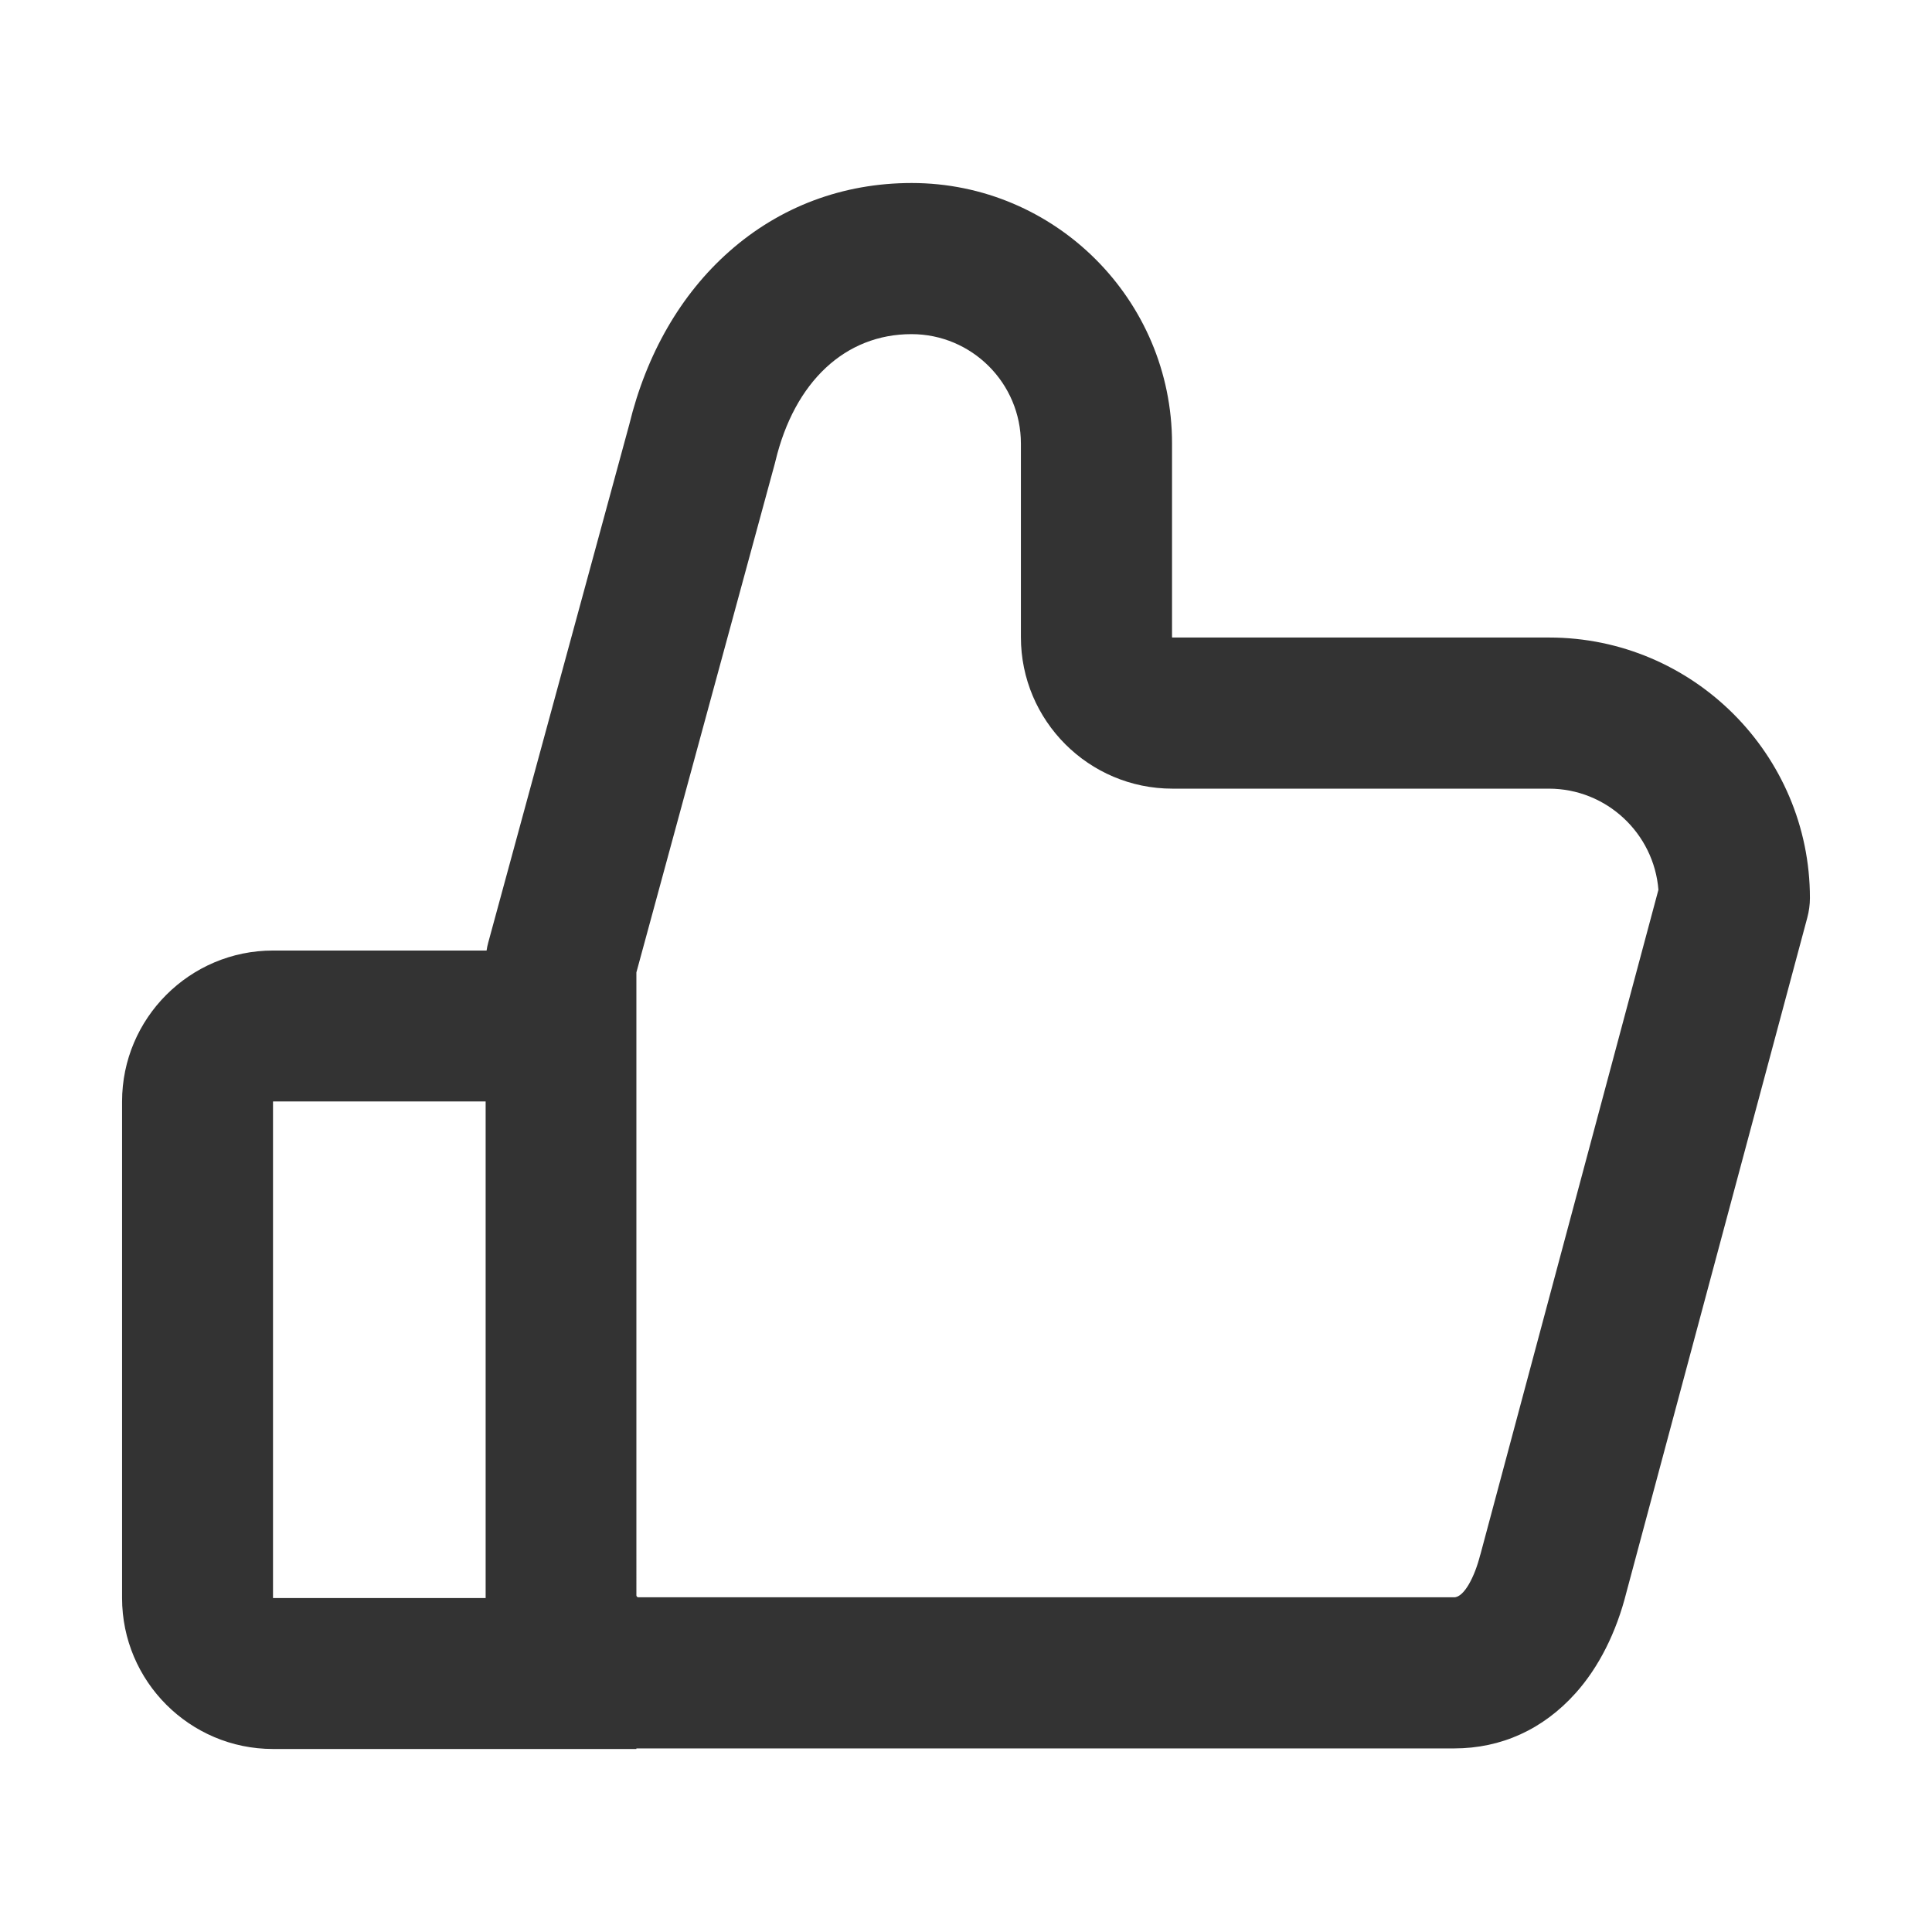
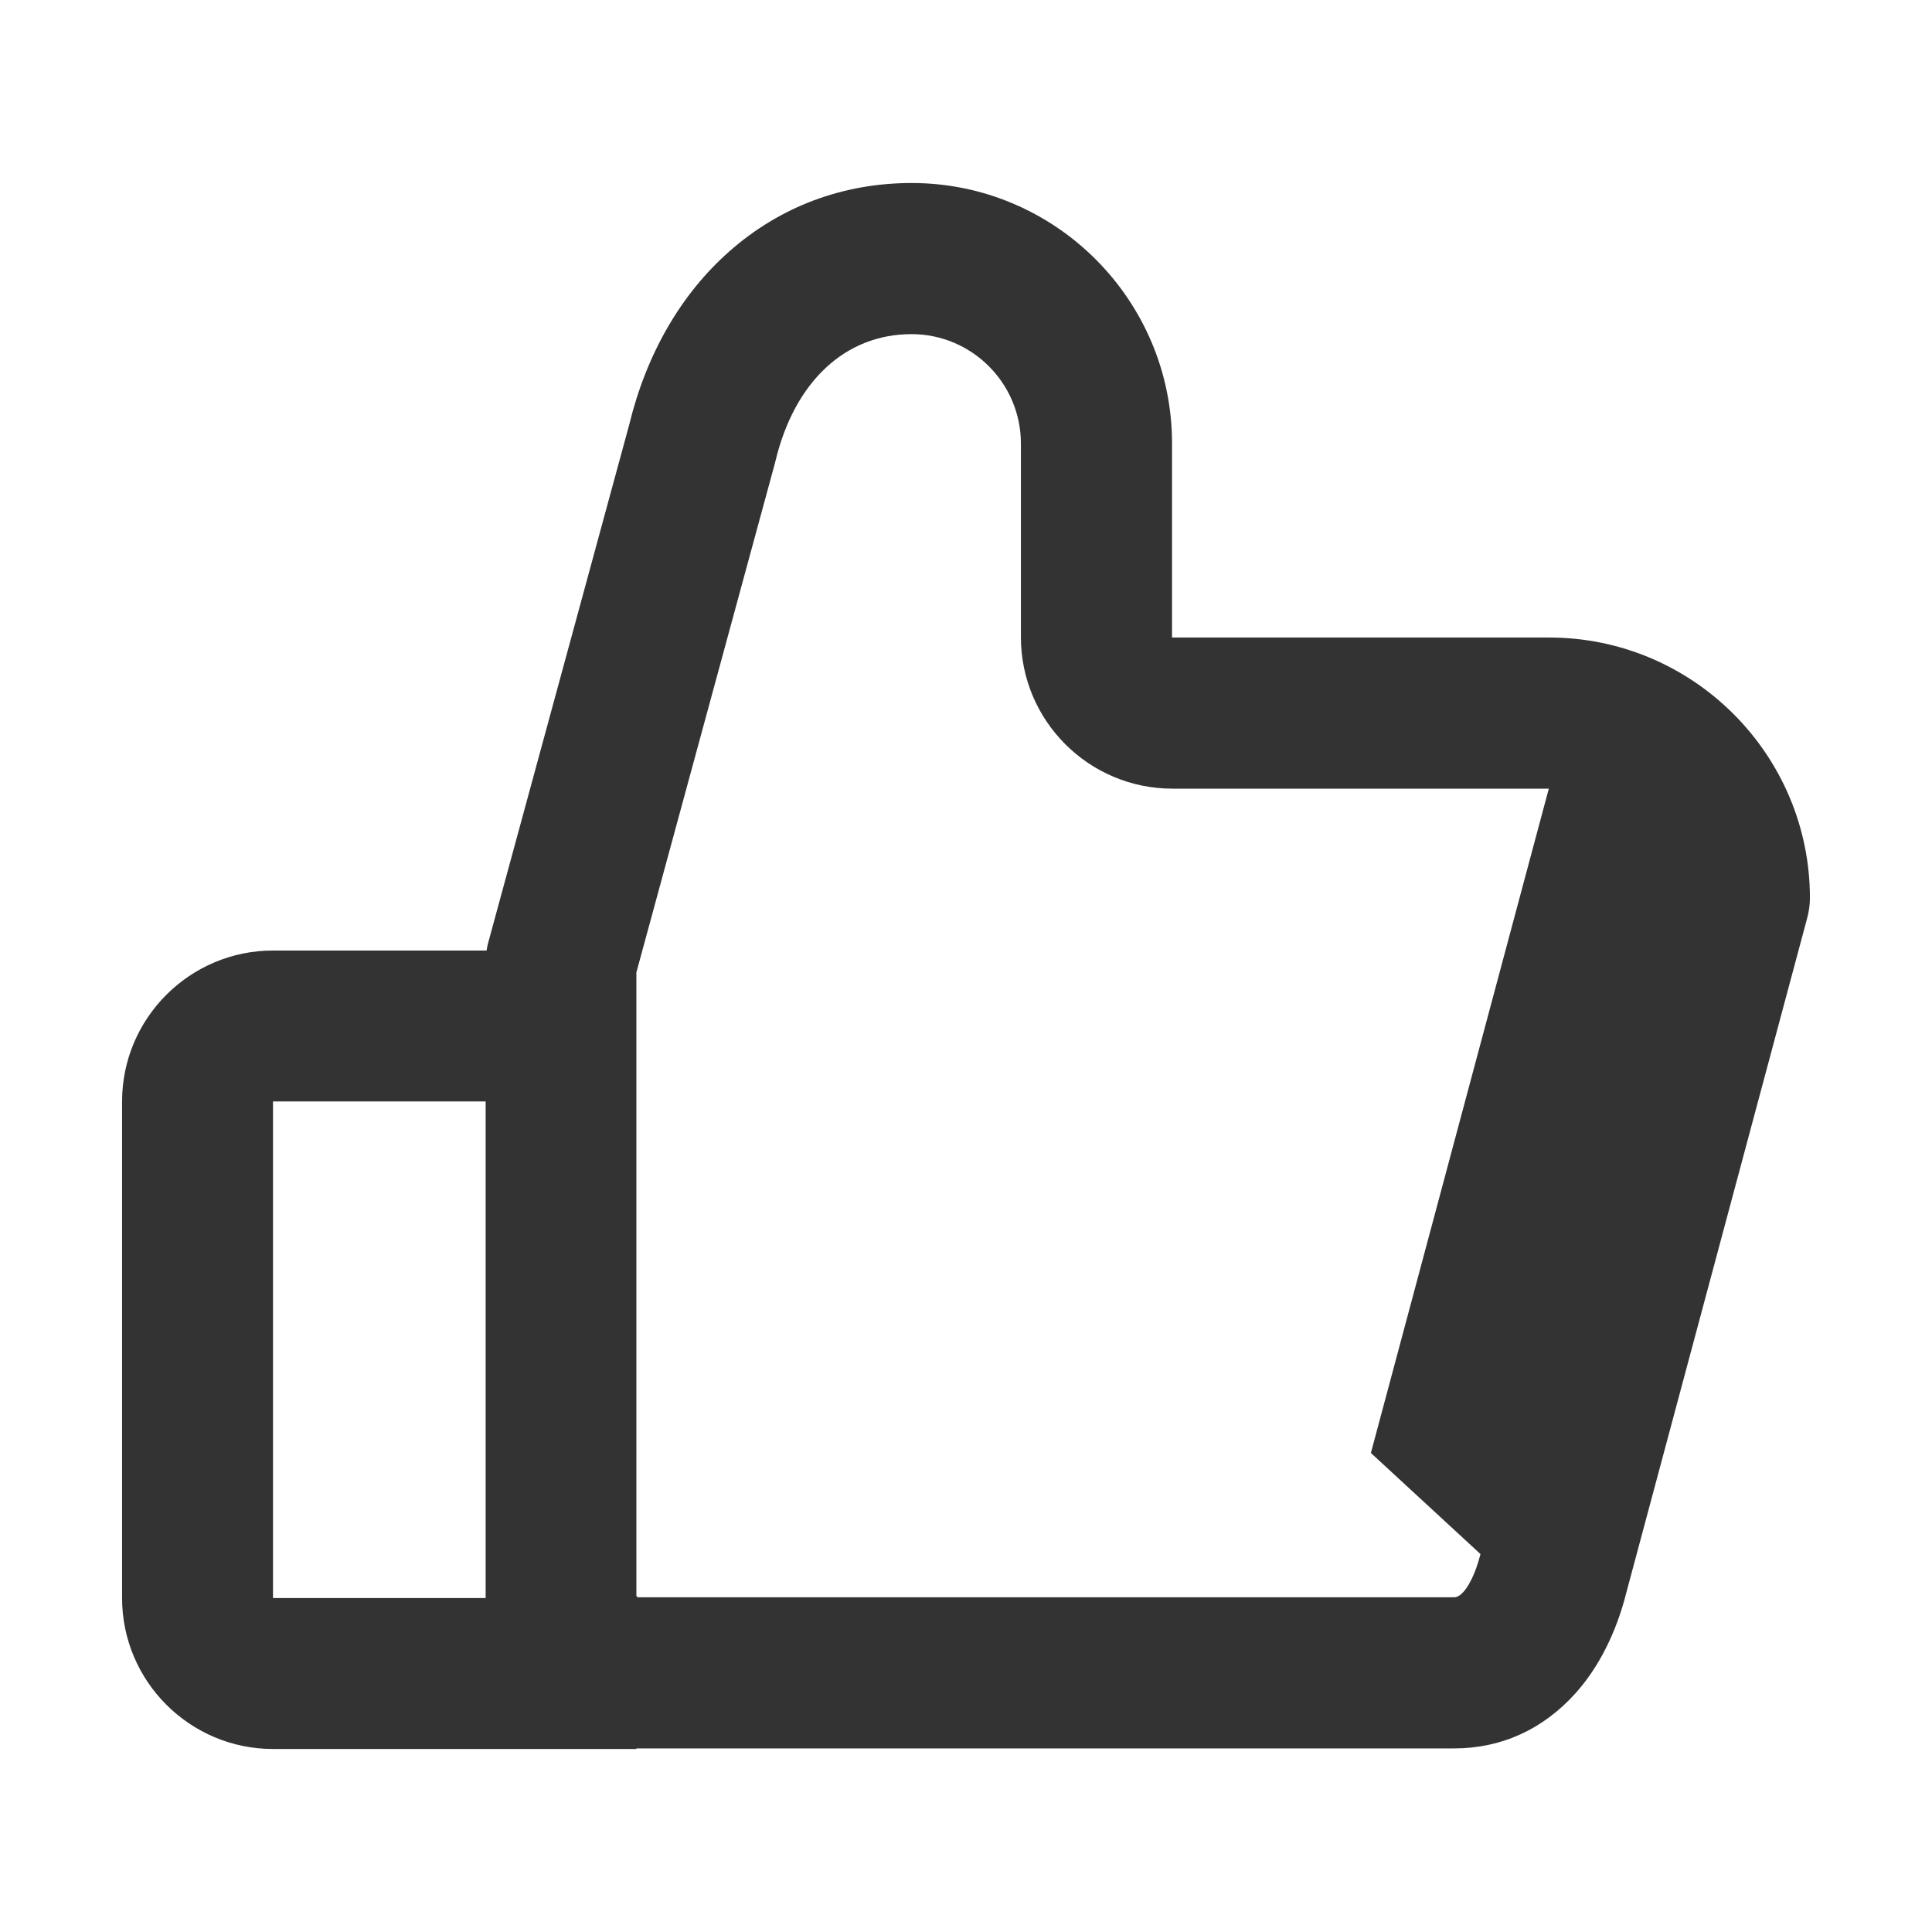
<svg xmlns="http://www.w3.org/2000/svg" class="icon" width="1000px" height="1000.00px" viewBox="0 0 1024 1024" version="1.1">
-   <path d="M821.1 337.9H621.4c-0.1 0-0.2-0.1-0.2-0.2V235c0-76.1-61.9-138-138-138-36.4 0-69.8 12.5-96.7 36.3-25.6 22.6-43.9 54.3-53 91.8l-74.7 274.4c-0.4 1.4-0.7 2.9-0.9 4.3H144.7c-44.1 0-80 35.9-80 80V847c0 44.1 35.9 80 80 80h192.6v-0.3h433.4c25 0 47.2-10.1 64.4-29.3 12.3-13.7 21.6-32.2 26.9-53.3l95.9-357.7c0.9-3.4 1.4-6.9 1.4-10.4 0-76.1-62-138.1-138.2-138.1zM257.3 847H144.8s-0.1 0-0.1-0.1v-263s0-0.1 0.1-0.1h112.6V847z m527.4-23.3c-0.1 0.2-0.1 0.4-0.2 0.6-2.8 11.1-8.4 22.3-13.8 22.3H338.3c-0.5 0-1-0.5-1-1V515.4l73.4-269.8 0.3-1.2c10.1-42.2 37.1-67.3 72.1-67.3 32 0 58 26 58 58v102.6c0 44.3 36 80.3 80.3 80.3h199.5c30.6 0 55.7 23.7 58.1 53.6l-94.3 352.1z" fill="#333333" />
+   <path d="M821.1 337.9H621.4c-0.1 0-0.2-0.1-0.2-0.2V235c0-76.1-61.9-138-138-138-36.4 0-69.8 12.5-96.7 36.3-25.6 22.6-43.9 54.3-53 91.8l-74.7 274.4c-0.4 1.4-0.7 2.9-0.9 4.3H144.7c-44.1 0-80 35.9-80 80V847c0 44.1 35.9 80 80 80h192.6v-0.3h433.4c25 0 47.2-10.1 64.4-29.3 12.3-13.7 21.6-32.2 26.9-53.3l95.9-357.7c0.9-3.4 1.4-6.9 1.4-10.4 0-76.1-62-138.1-138.2-138.1zM257.3 847H144.8s-0.1 0-0.1-0.1v-263s0-0.1 0.1-0.1h112.6V847z m527.4-23.3c-0.1 0.2-0.1 0.4-0.2 0.6-2.8 11.1-8.4 22.3-13.8 22.3H338.3c-0.5 0-1-0.5-1-1V515.4l73.4-269.8 0.3-1.2c10.1-42.2 37.1-67.3 72.1-67.3 32 0 58 26 58 58v102.6c0 44.3 36 80.3 80.3 80.3h199.5l-94.3 352.1z" fill="#333333" />
</svg>